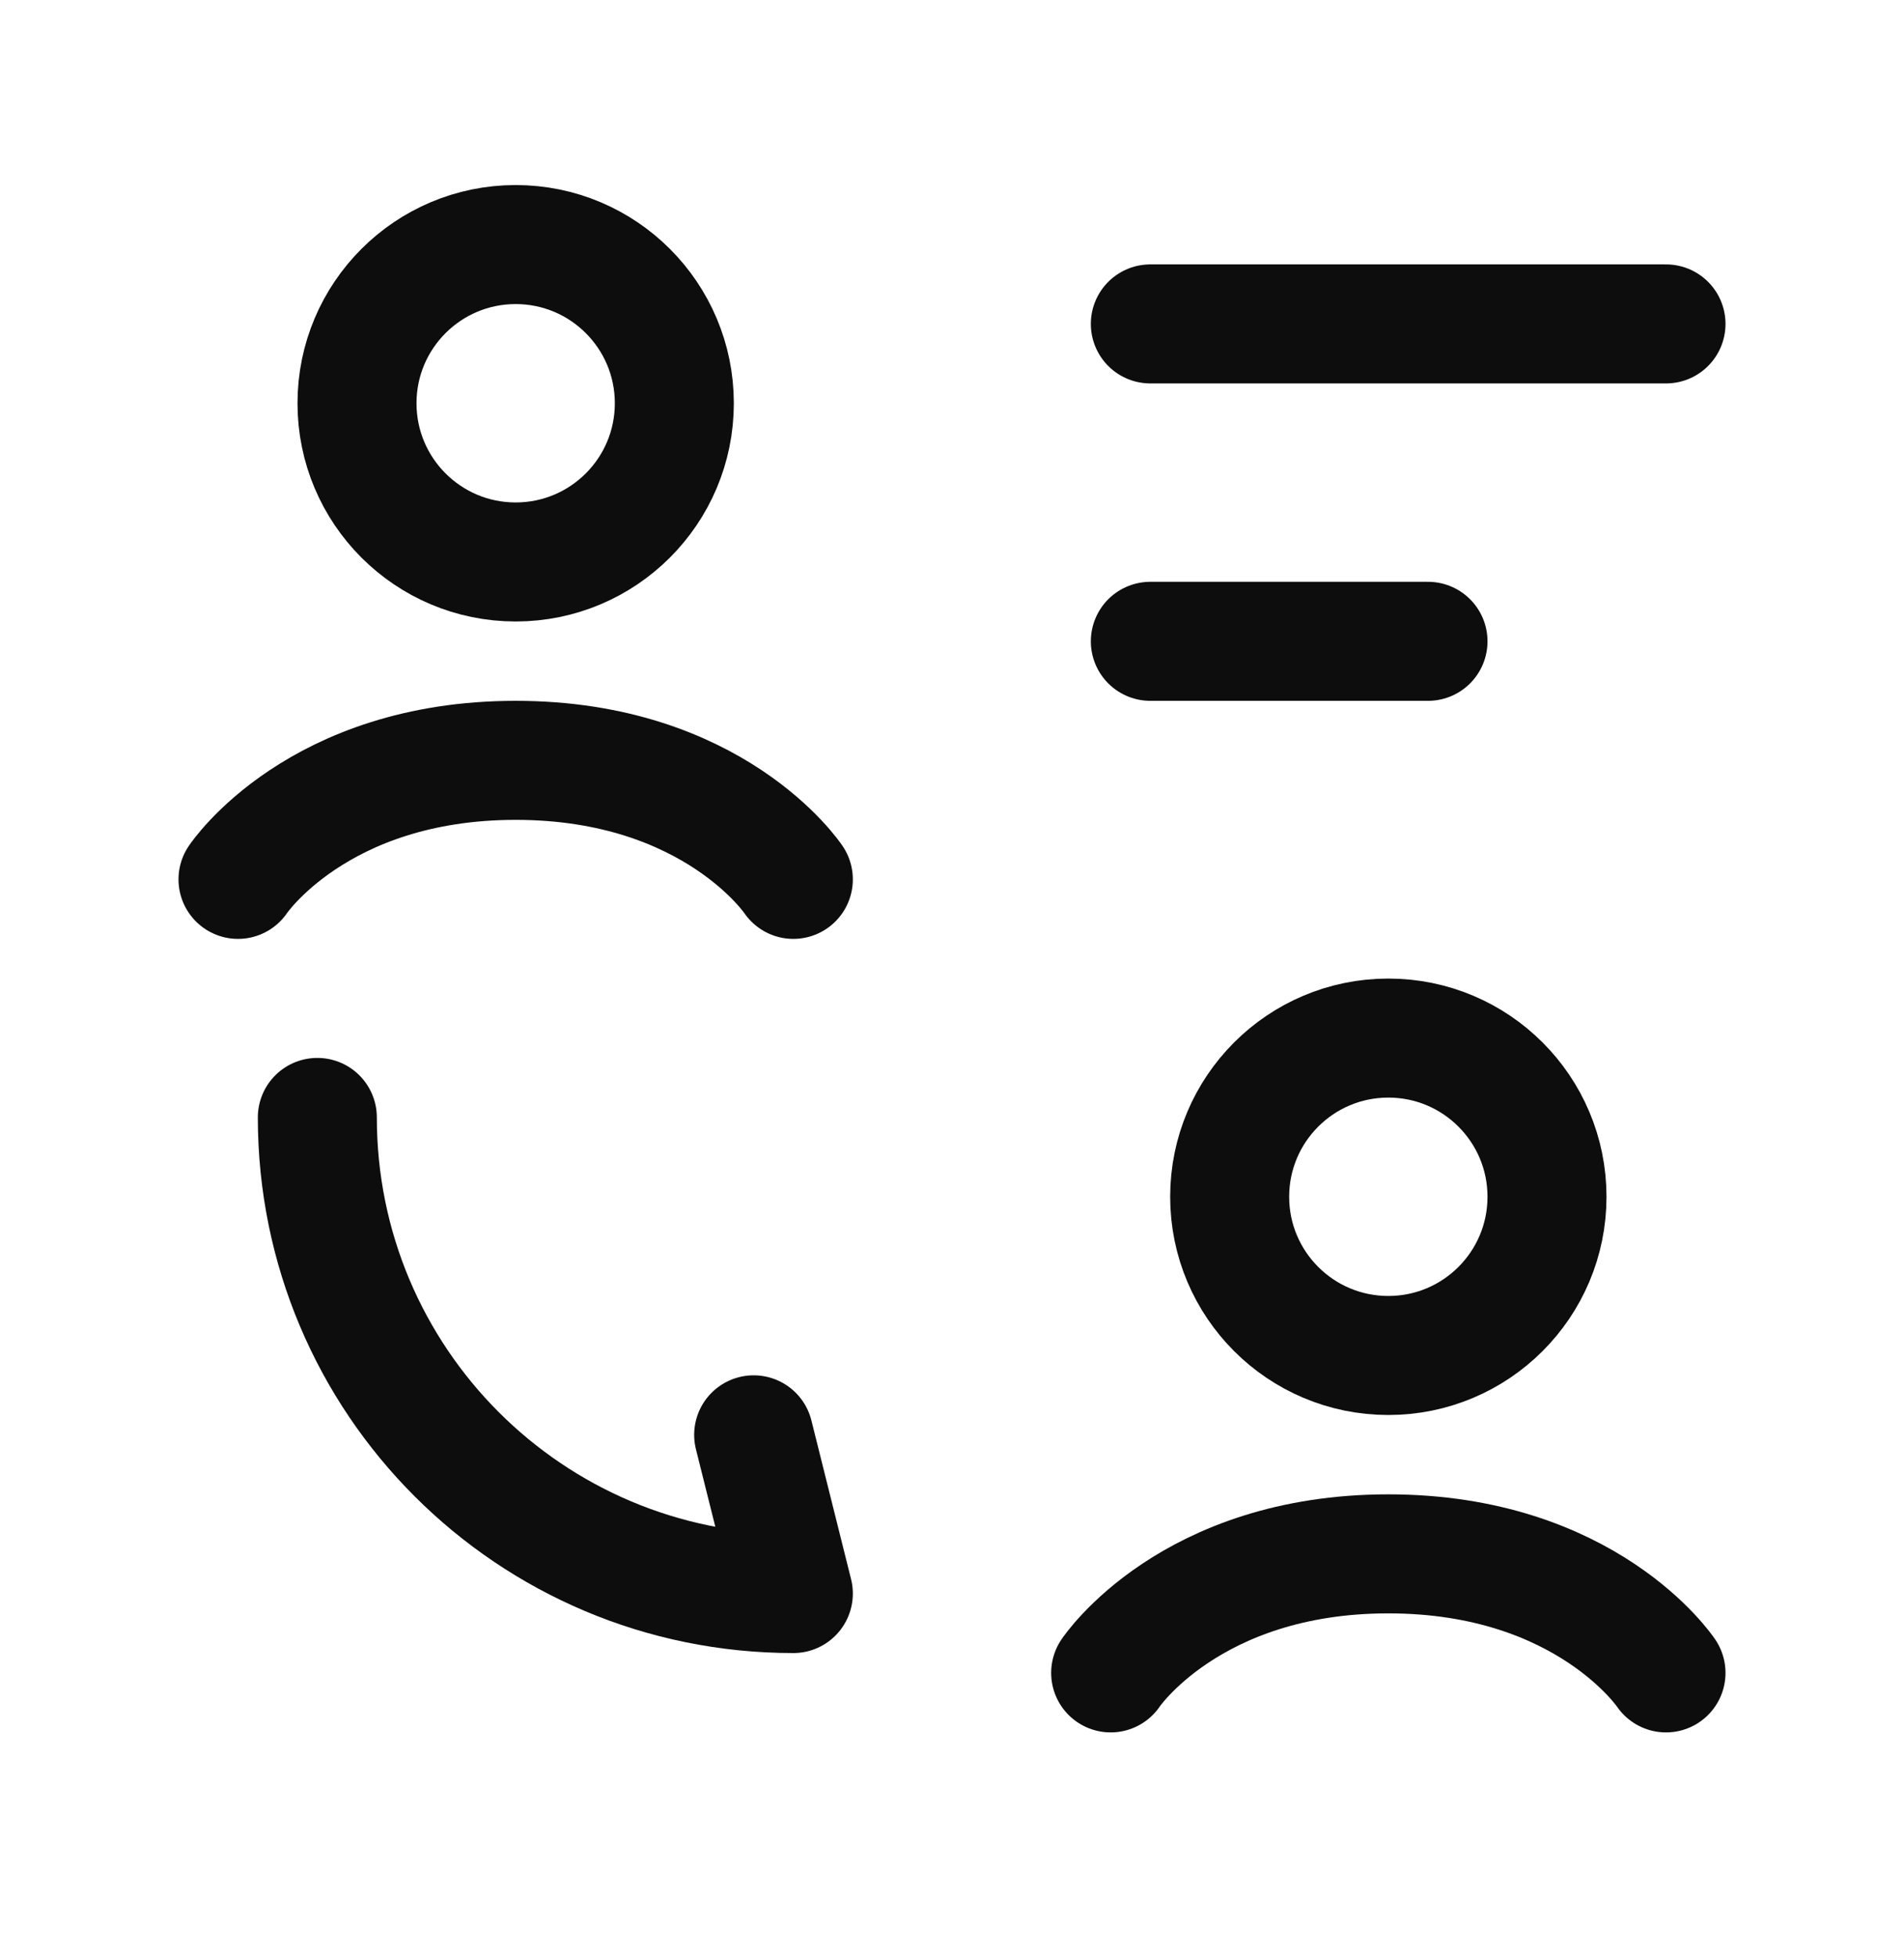
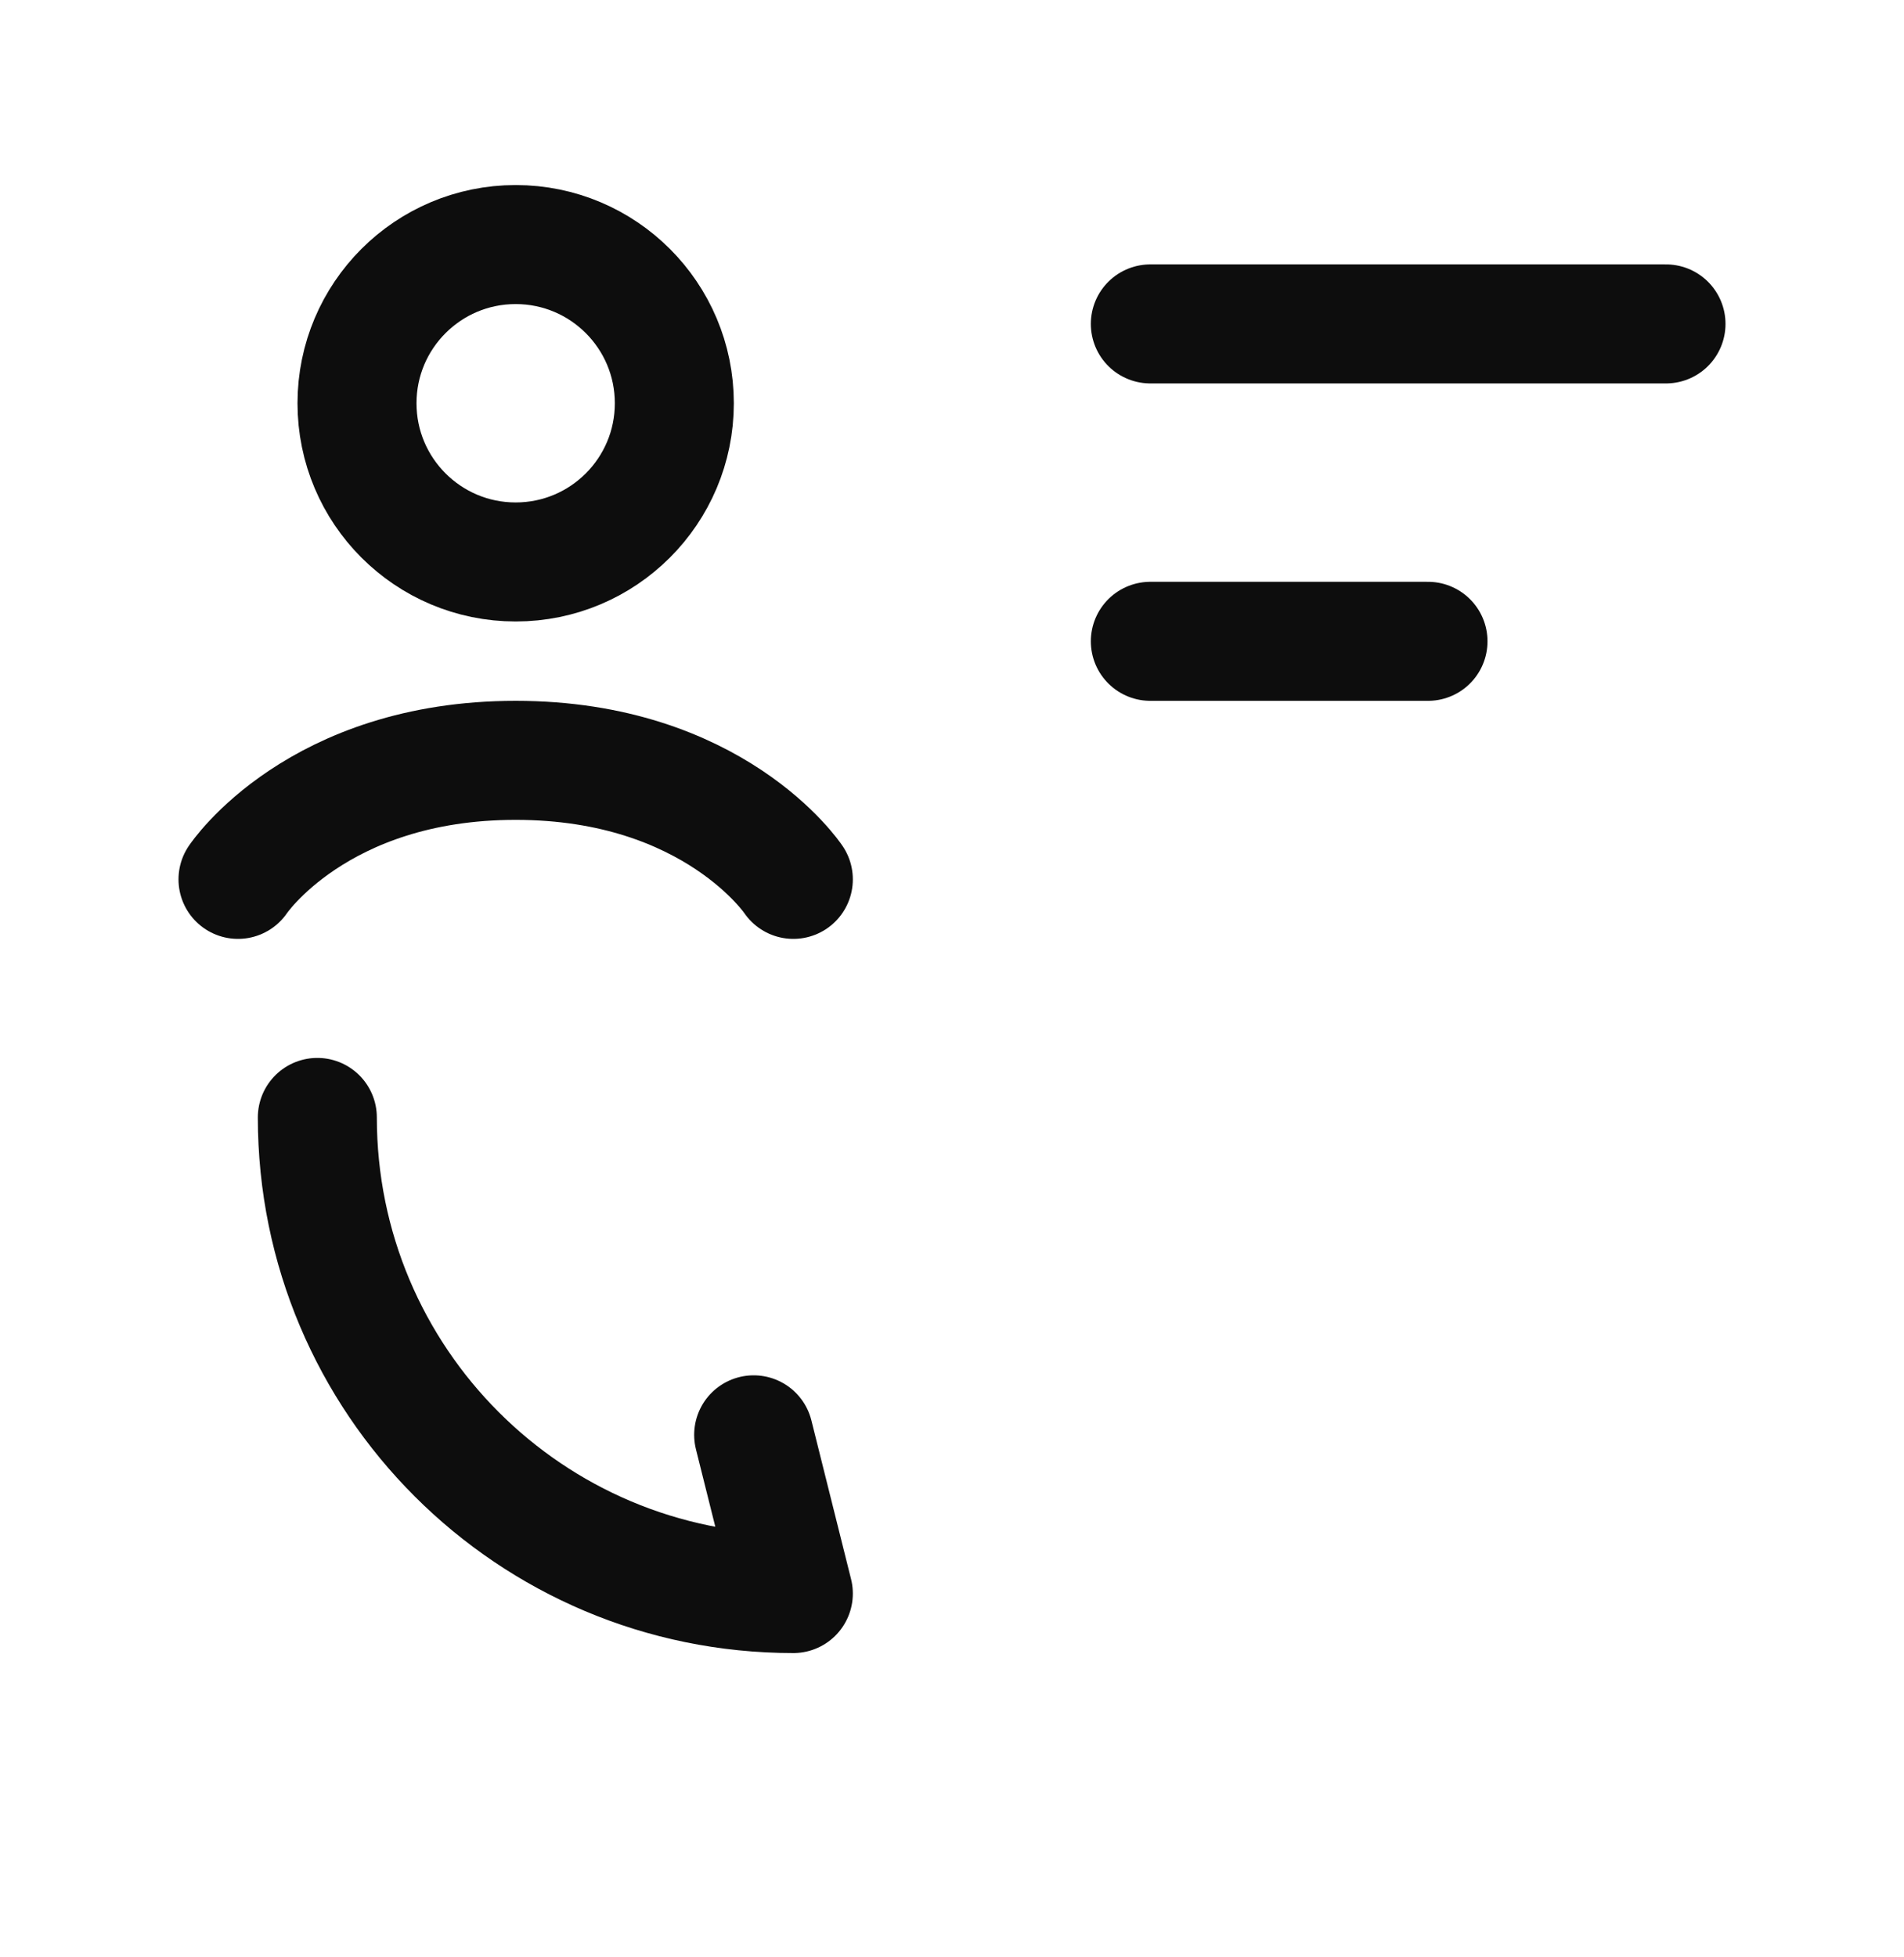
<svg xmlns="http://www.w3.org/2000/svg" width="36" height="37" viewBox="0 0 36 37" fill="none">
-   <path d="M21 31.623C21 31.623 22.5 29.373 26.25 29.373C30 29.373 31.5 31.623 31.5 31.623M29.25 22.623C29.25 24.28 27.907 25.623 26.25 25.623C24.593 25.623 23.25 24.28 23.25 22.623C23.25 20.966 24.593 19.623 26.25 19.623C27.907 19.623 29.25 20.966 29.25 22.623Z" stroke="#0D0D0D" stroke-width="2.25" stroke-linecap="round" stroke-linejoin="round" />
  <path d="M4.5 16.623C4.5 16.623 6 14.373 9.75 14.373C13.5 14.373 15 16.623 15 16.623M12.75 7.623C12.75 9.28 11.407 10.623 9.75 10.623C8.093 10.623 6.75 9.28 6.75 7.623C6.75 5.966 8.093 4.623 9.75 4.623C11.407 4.623 12.75 5.966 12.75 7.623Z" stroke="#0D0D0D" stroke-width="2.25" stroke-linecap="round" stroke-linejoin="round" />
  <path d="M21.75 6.123H31.5M21.75 12.123H27" stroke="#0D0D0D" stroke-width="2.25" stroke-linecap="round" stroke-linejoin="round" />
  <path d="M6 21.123C6 26.099 10.024 30.123 15 30.123L14.25 27.123" stroke="#0D0D0D" stroke-width="2.25" stroke-linecap="round" stroke-linejoin="round" />
</svg>